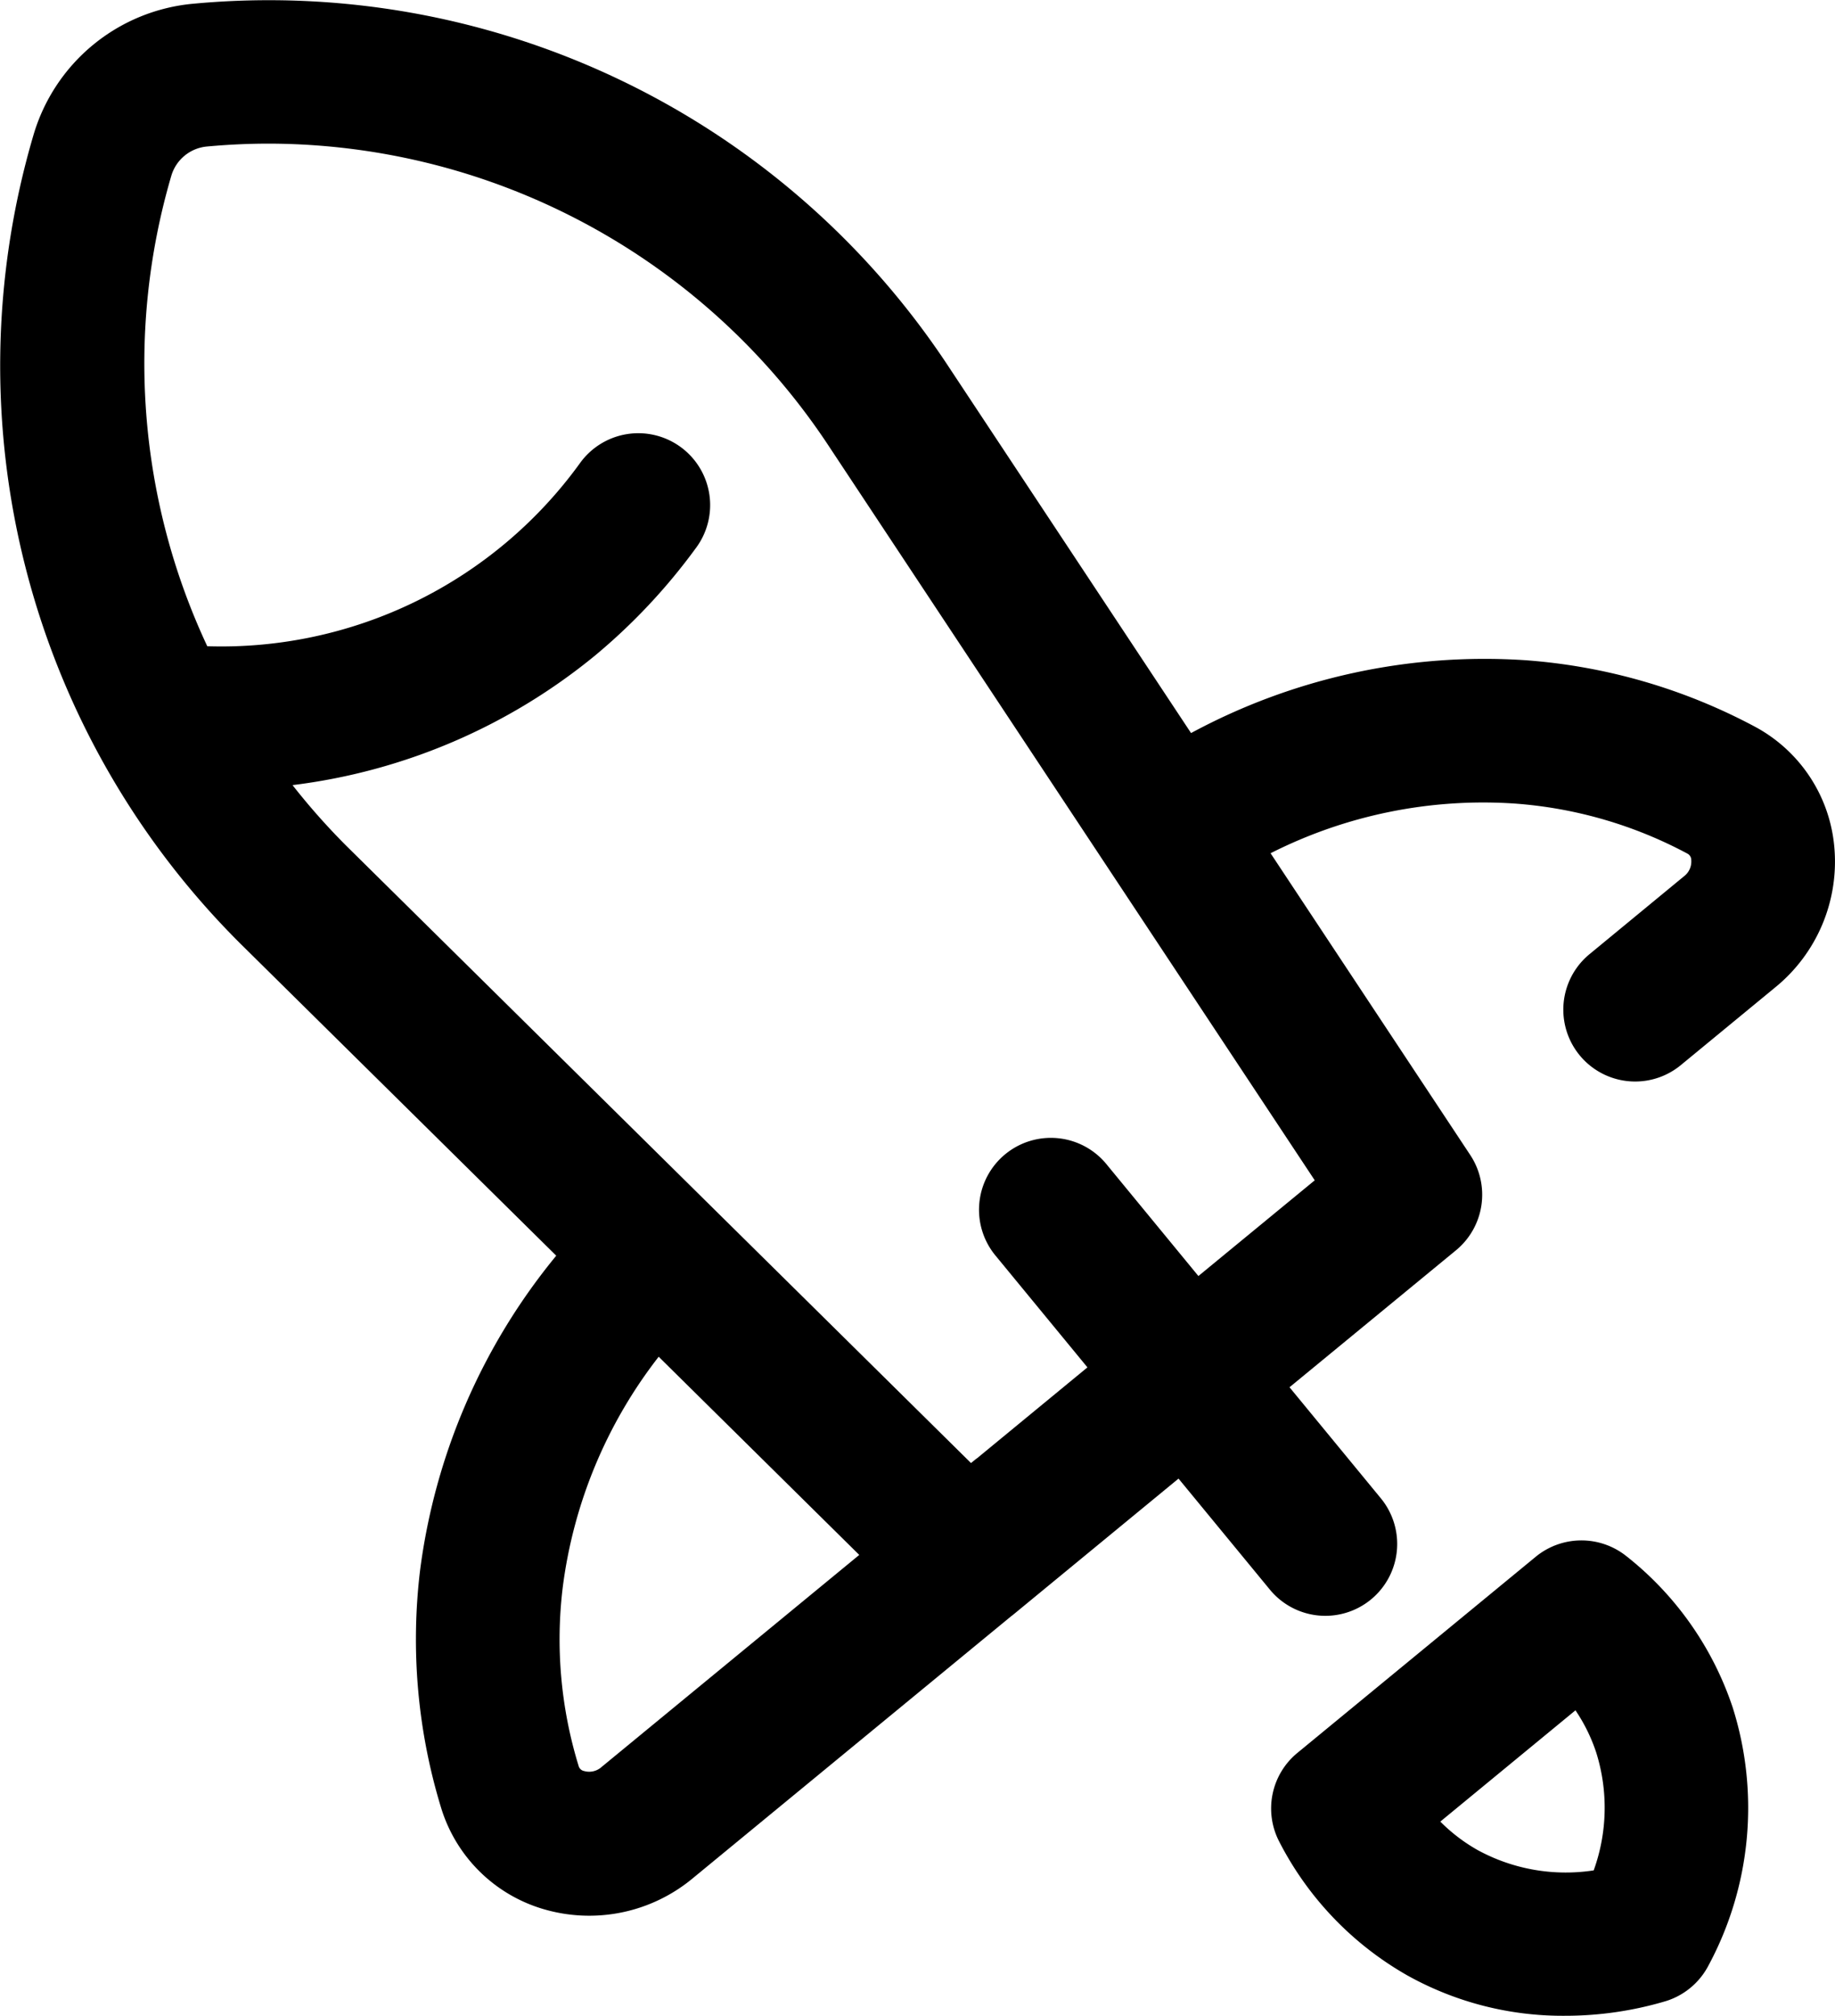
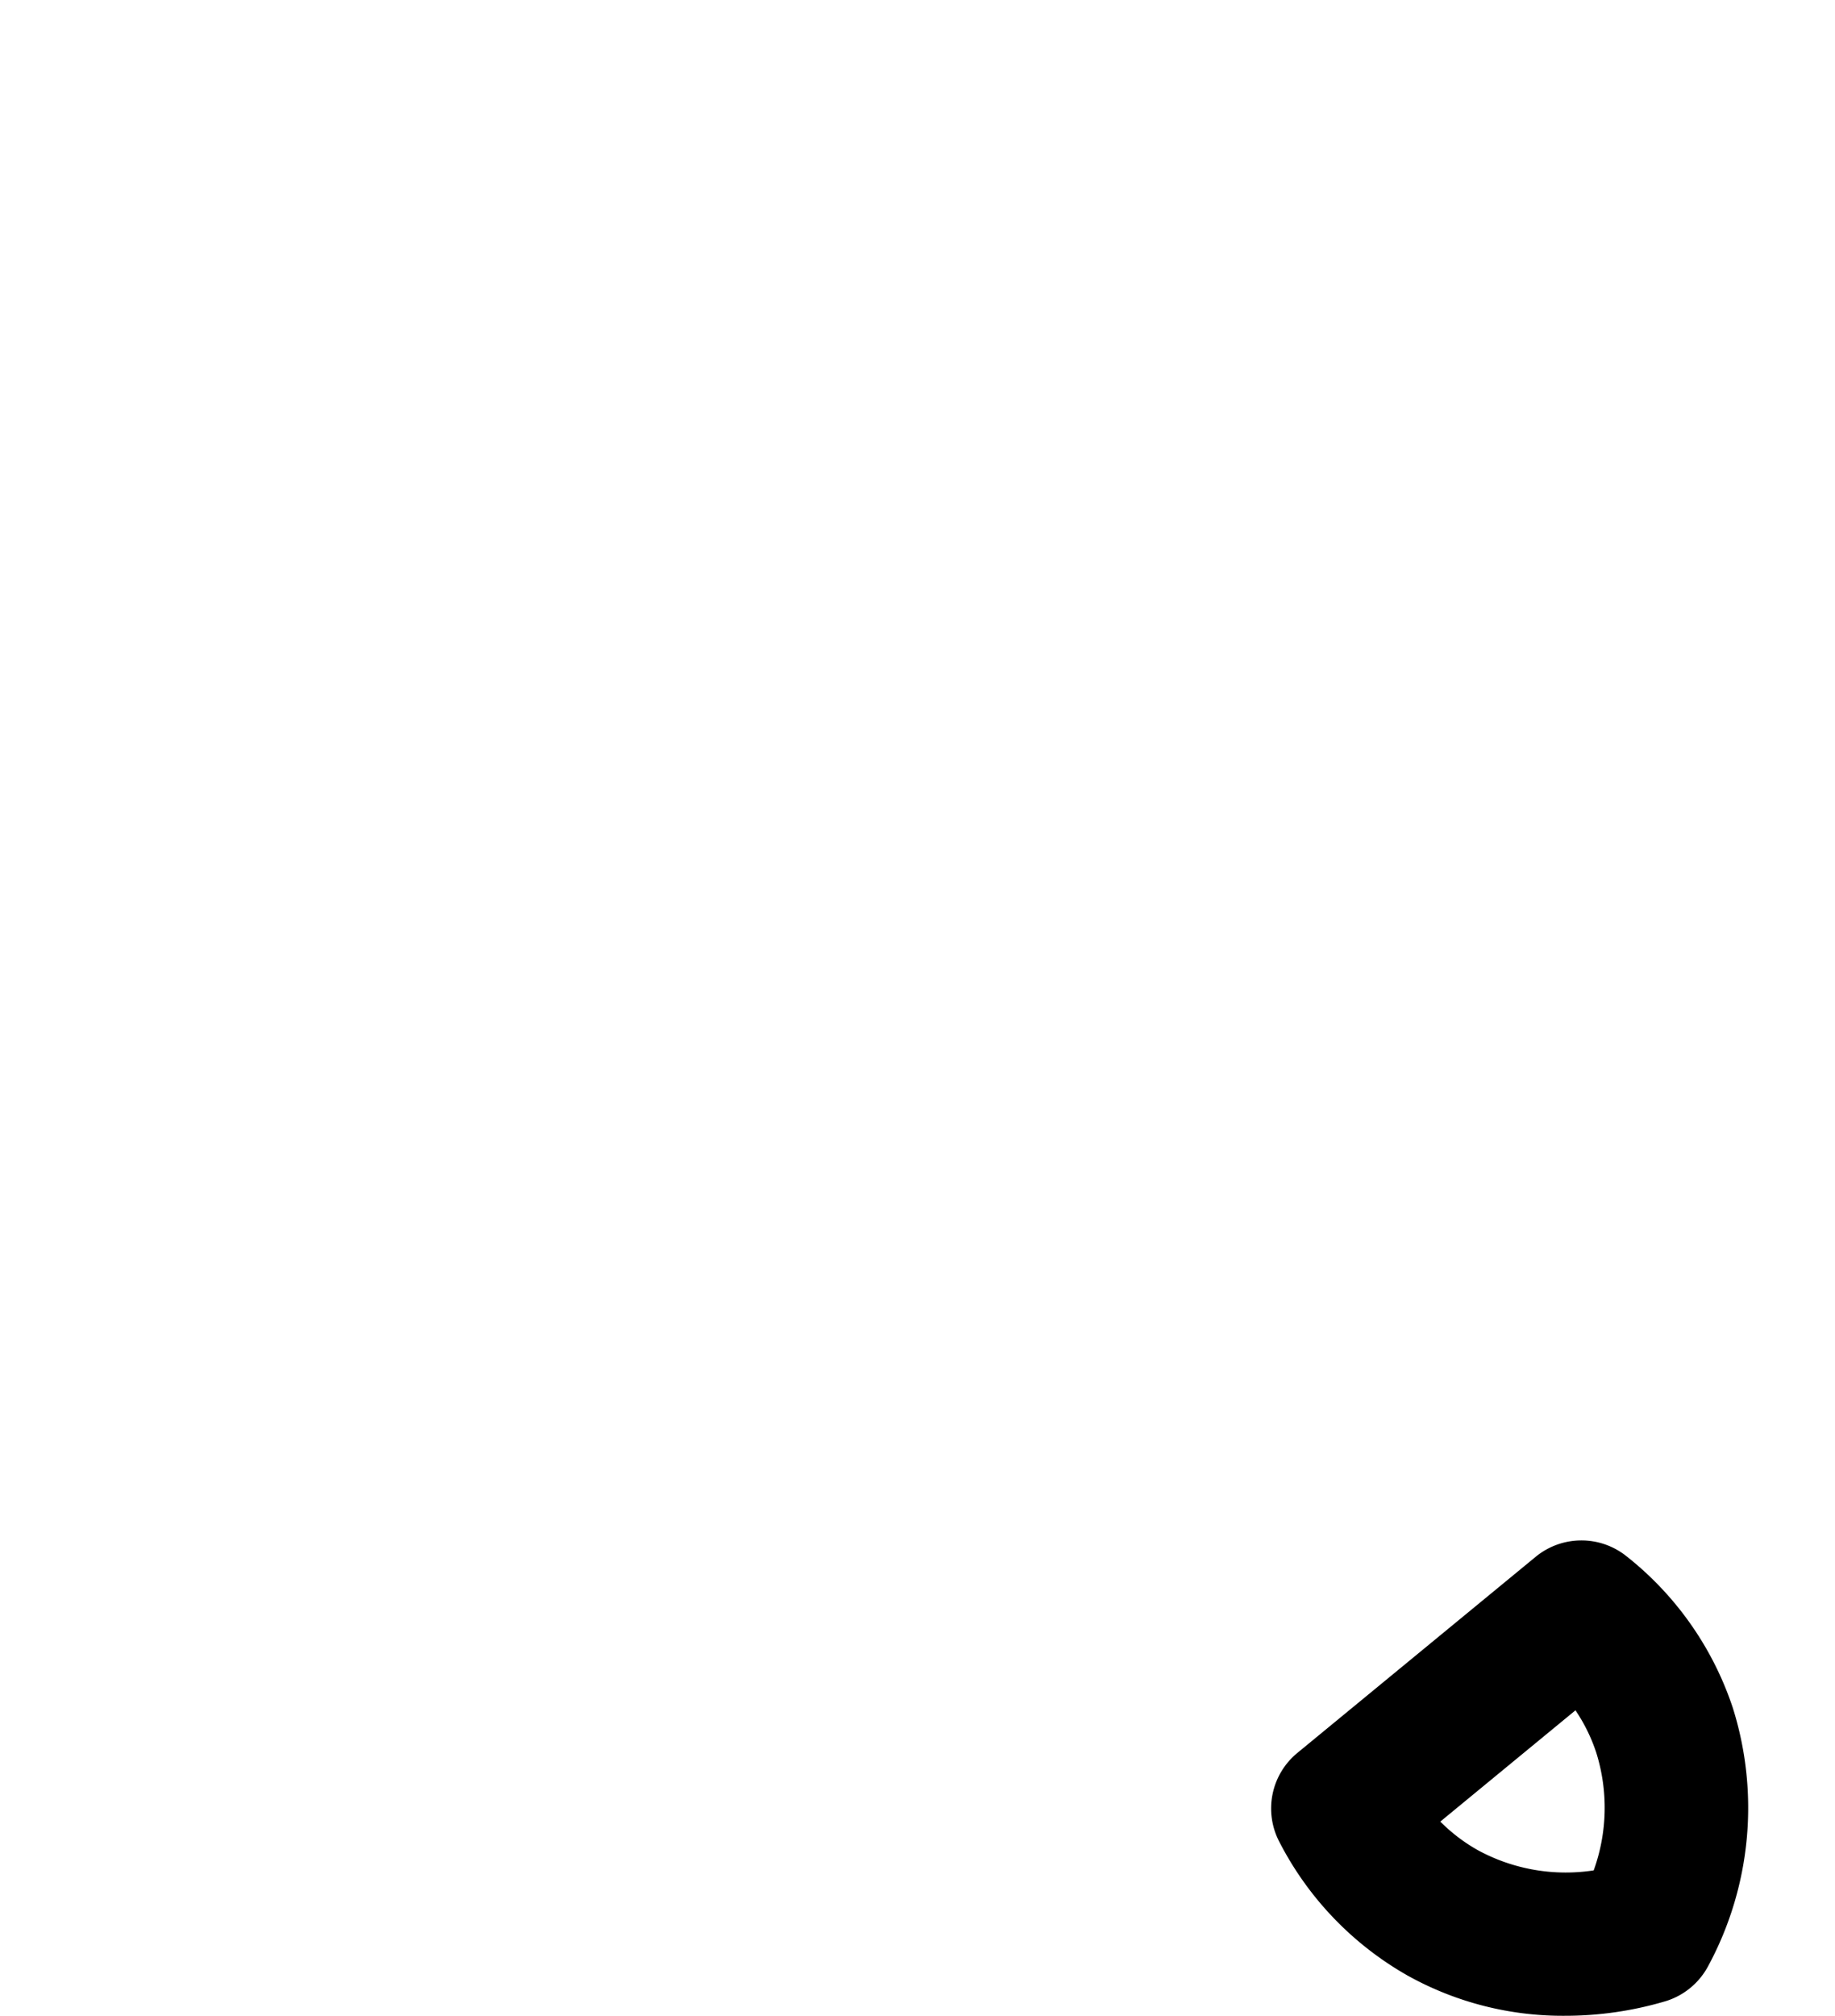
<svg xmlns="http://www.w3.org/2000/svg" width="71.956" height="79" viewBox="0 0 71.956 79">
  <g transform="translate(-195.457 -65.954)">
    <g transform="translate(195.457 65.954)">
-       <path d="M264.276,94.435a22.582,22.582,0,0,0-8.992-2.606,24.235,24.235,0,0,0-13.122,2.854L232.685,80.37A31.912,31.912,0,0,0,203.035,66.1a7.21,7.21,0,0,0-6.268,5.155,31.944,31.944,0,0,0,8.282,31.844l12.22,12.066a24.3,24.3,0,0,0-5.338,12.319,22.562,22.562,0,0,0,.825,9.325,5.95,5.95,0,0,0,3.983,3.955,6.349,6.349,0,0,0,5.891-1.206l12.508-10.288.006,0,6.527-5.369,3.581,4.35a2.817,2.817,0,0,0,4.352-3.578l-3.581-4.352,6.527-5.367a2.821,2.821,0,0,0,.561-3.733L245.28,99.393a18.462,18.462,0,0,1,9.581-1.947,16.933,16.933,0,0,1,6.758,1.958.284.284,0,0,1,.158.262.727.727,0,0,1-.29.634l-3.7,3.048a2.816,2.816,0,1,0,3.578,4.35l3.7-3.045a6.352,6.352,0,0,0,2.318-5.538A5.94,5.94,0,0,0,264.276,94.435ZM219.05,135.2a.728.728,0,0,1-.682.163.277.277,0,0,1-.223-.206,16.863,16.863,0,0,1-.62-7.006,18.526,18.526,0,0,1,3.761-9.026l7.865,7.767Zm23.4-19.238-3.58-4.352a2.818,2.818,0,1,0-4.352,3.58l3.581,4.352-4.341,3.572-.008,0-.217.177-24.52-24.213a26.465,26.465,0,0,1-2.085-2.355,23.164,23.164,0,0,0,11.871-5.085,23.423,23.423,0,0,0,3.921-4.172,2.817,2.817,0,1,0-4.535-3.341,17.356,17.356,0,0,1-14.6,7.155,26.112,26.112,0,0,1-1.411-18.435,1.609,1.609,0,0,1,1.395-1.149q1.234-.114,2.454-.113A26.368,26.368,0,0,1,227.986,83.48l19.026,28.731Z" transform="translate(-195.457 -65.954)" />
      <path d="M227.068,87.99a2.826,2.826,0,0,0-3.538.031l-9.353,7.693a2.817,2.817,0,0,0-.71,3.471,12.691,12.691,0,0,0,5.023,5.245,12.5,12.5,0,0,0,6.178,1.583,13.827,13.827,0,0,0,3.972-.578,2.83,2.83,0,0,0,1.639-1.352,13.043,13.043,0,0,0,.972-10.15A12.642,12.642,0,0,0,227.068,87.99ZM225.8,100.315a7.216,7.216,0,0,1-4.547-.794,6.726,6.726,0,0,1-1.468-1.118l5.3-4.361A6.7,6.7,0,0,1,225.9,95.7,7.227,7.227,0,0,1,225.8,100.315Z" transform="translate(-163.306 -27.014)" />
    </g>
  </g>
</svg>